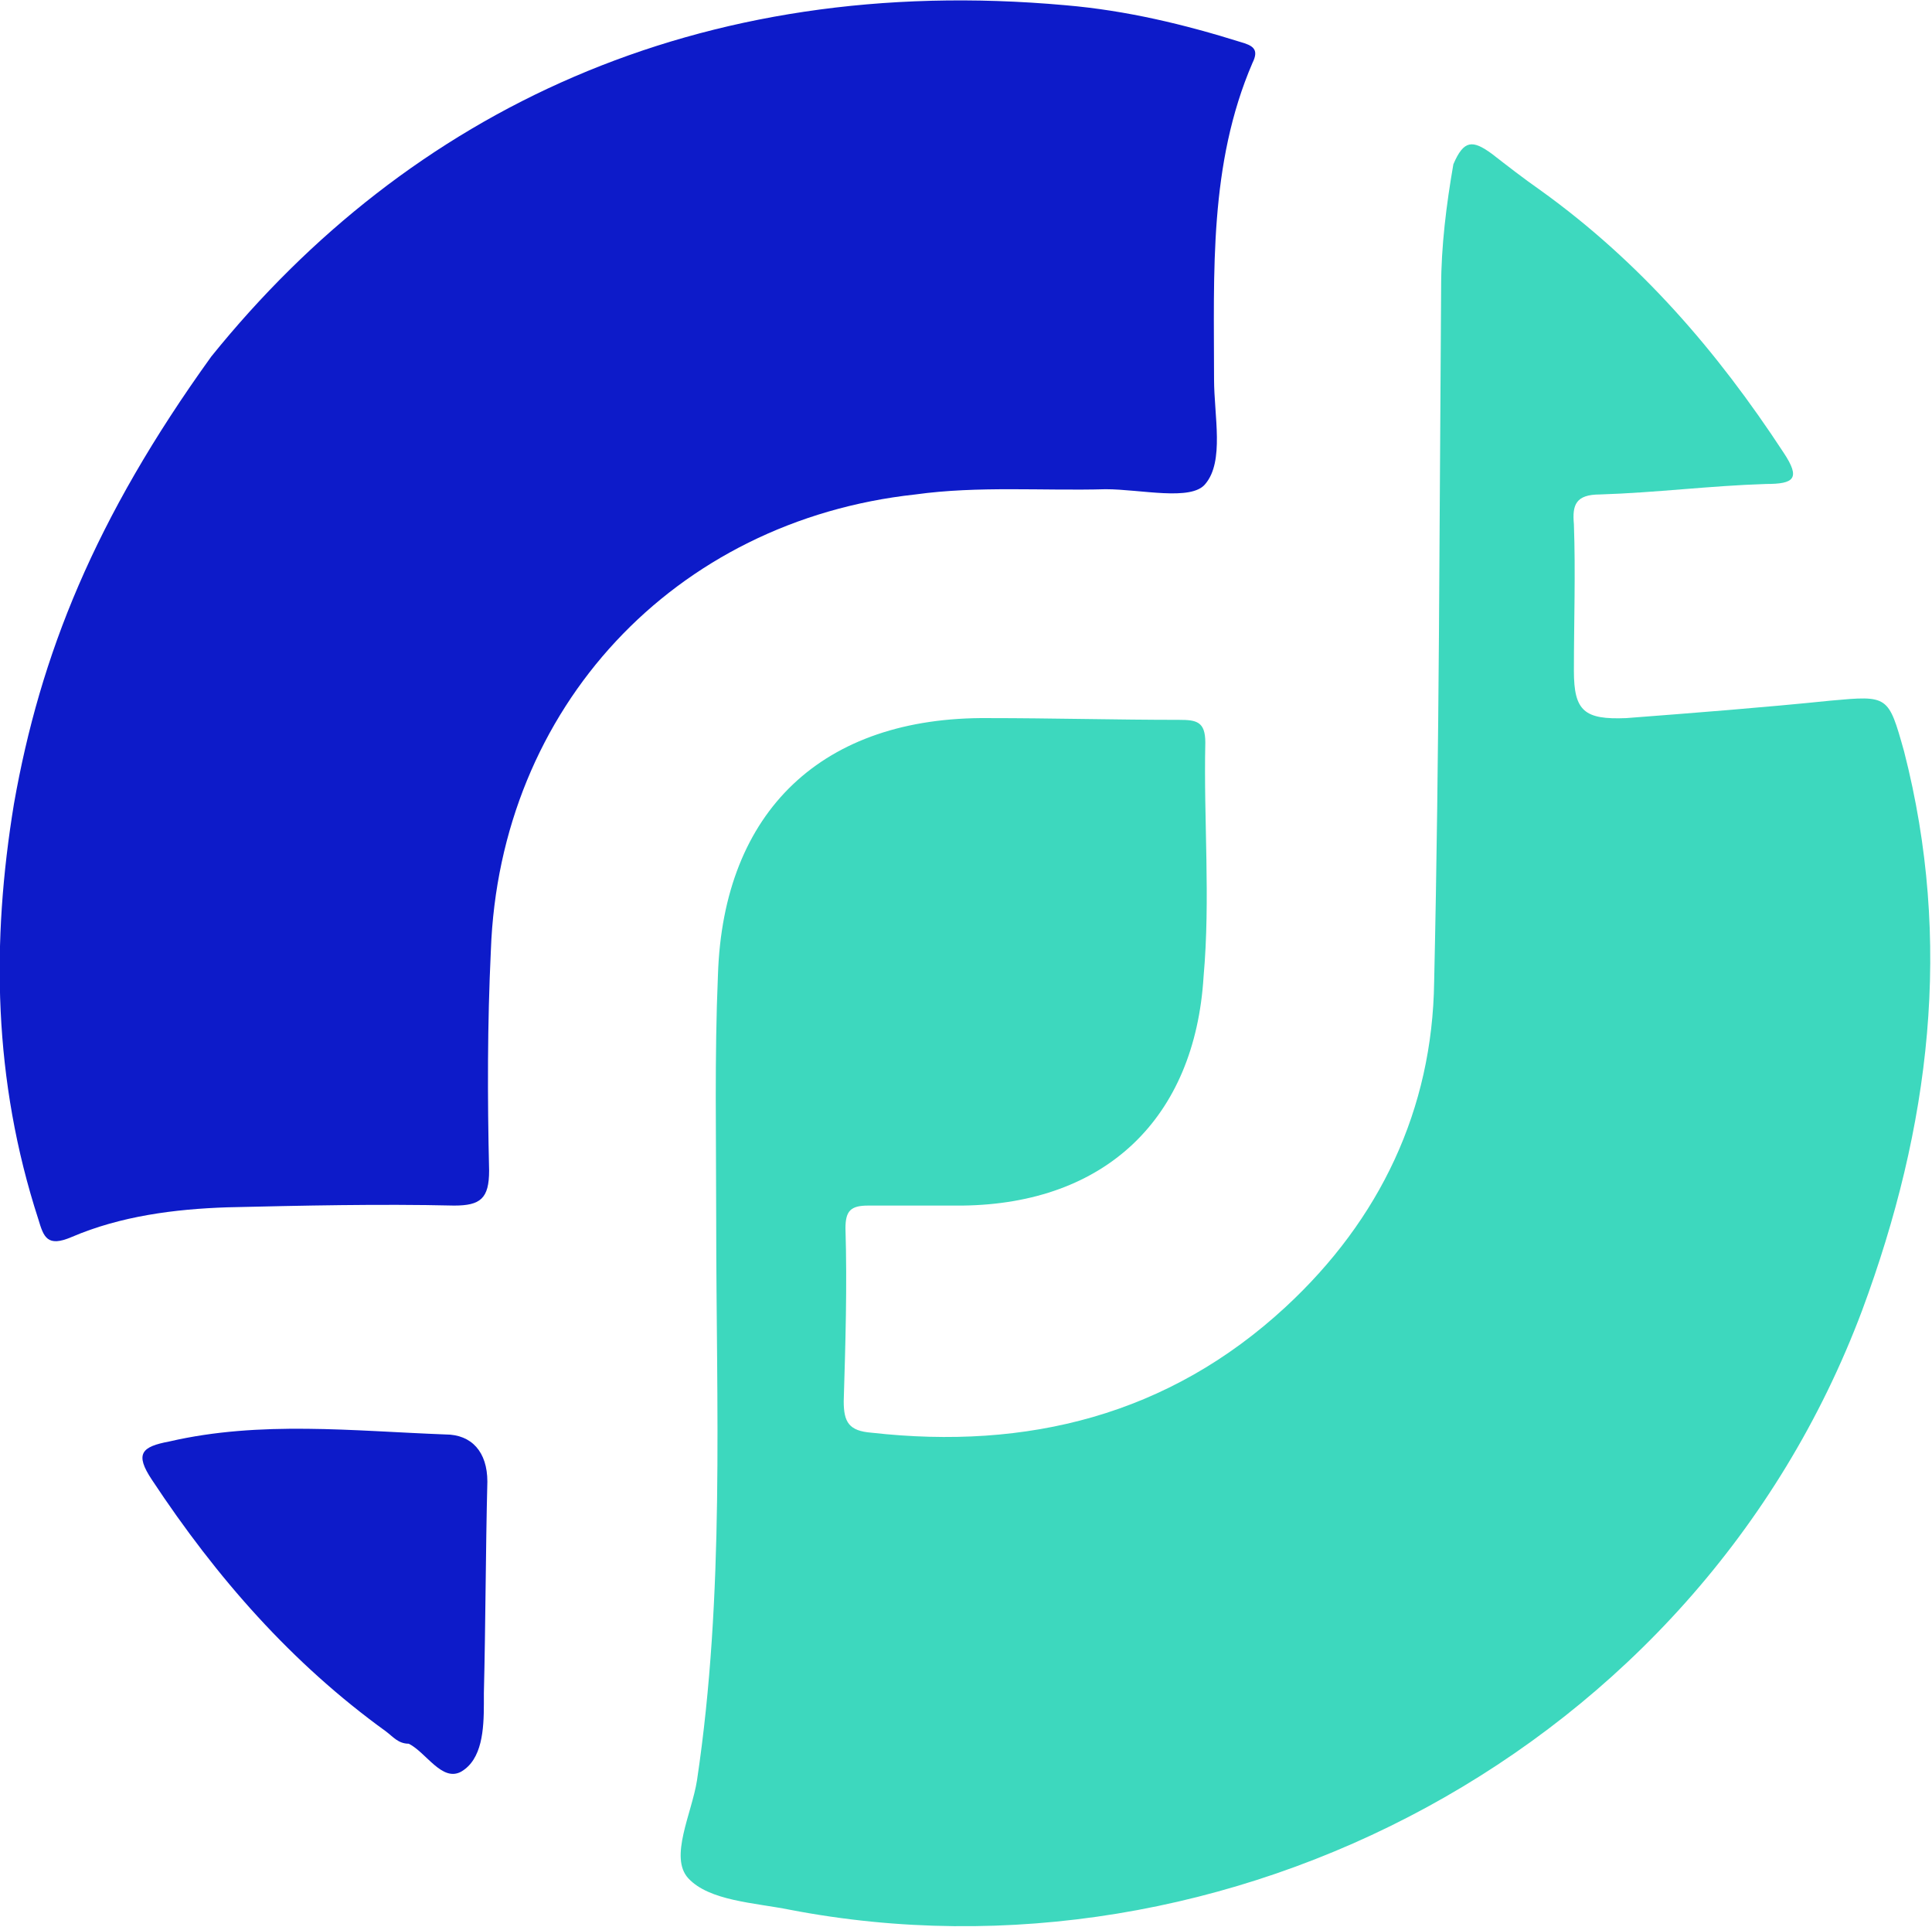
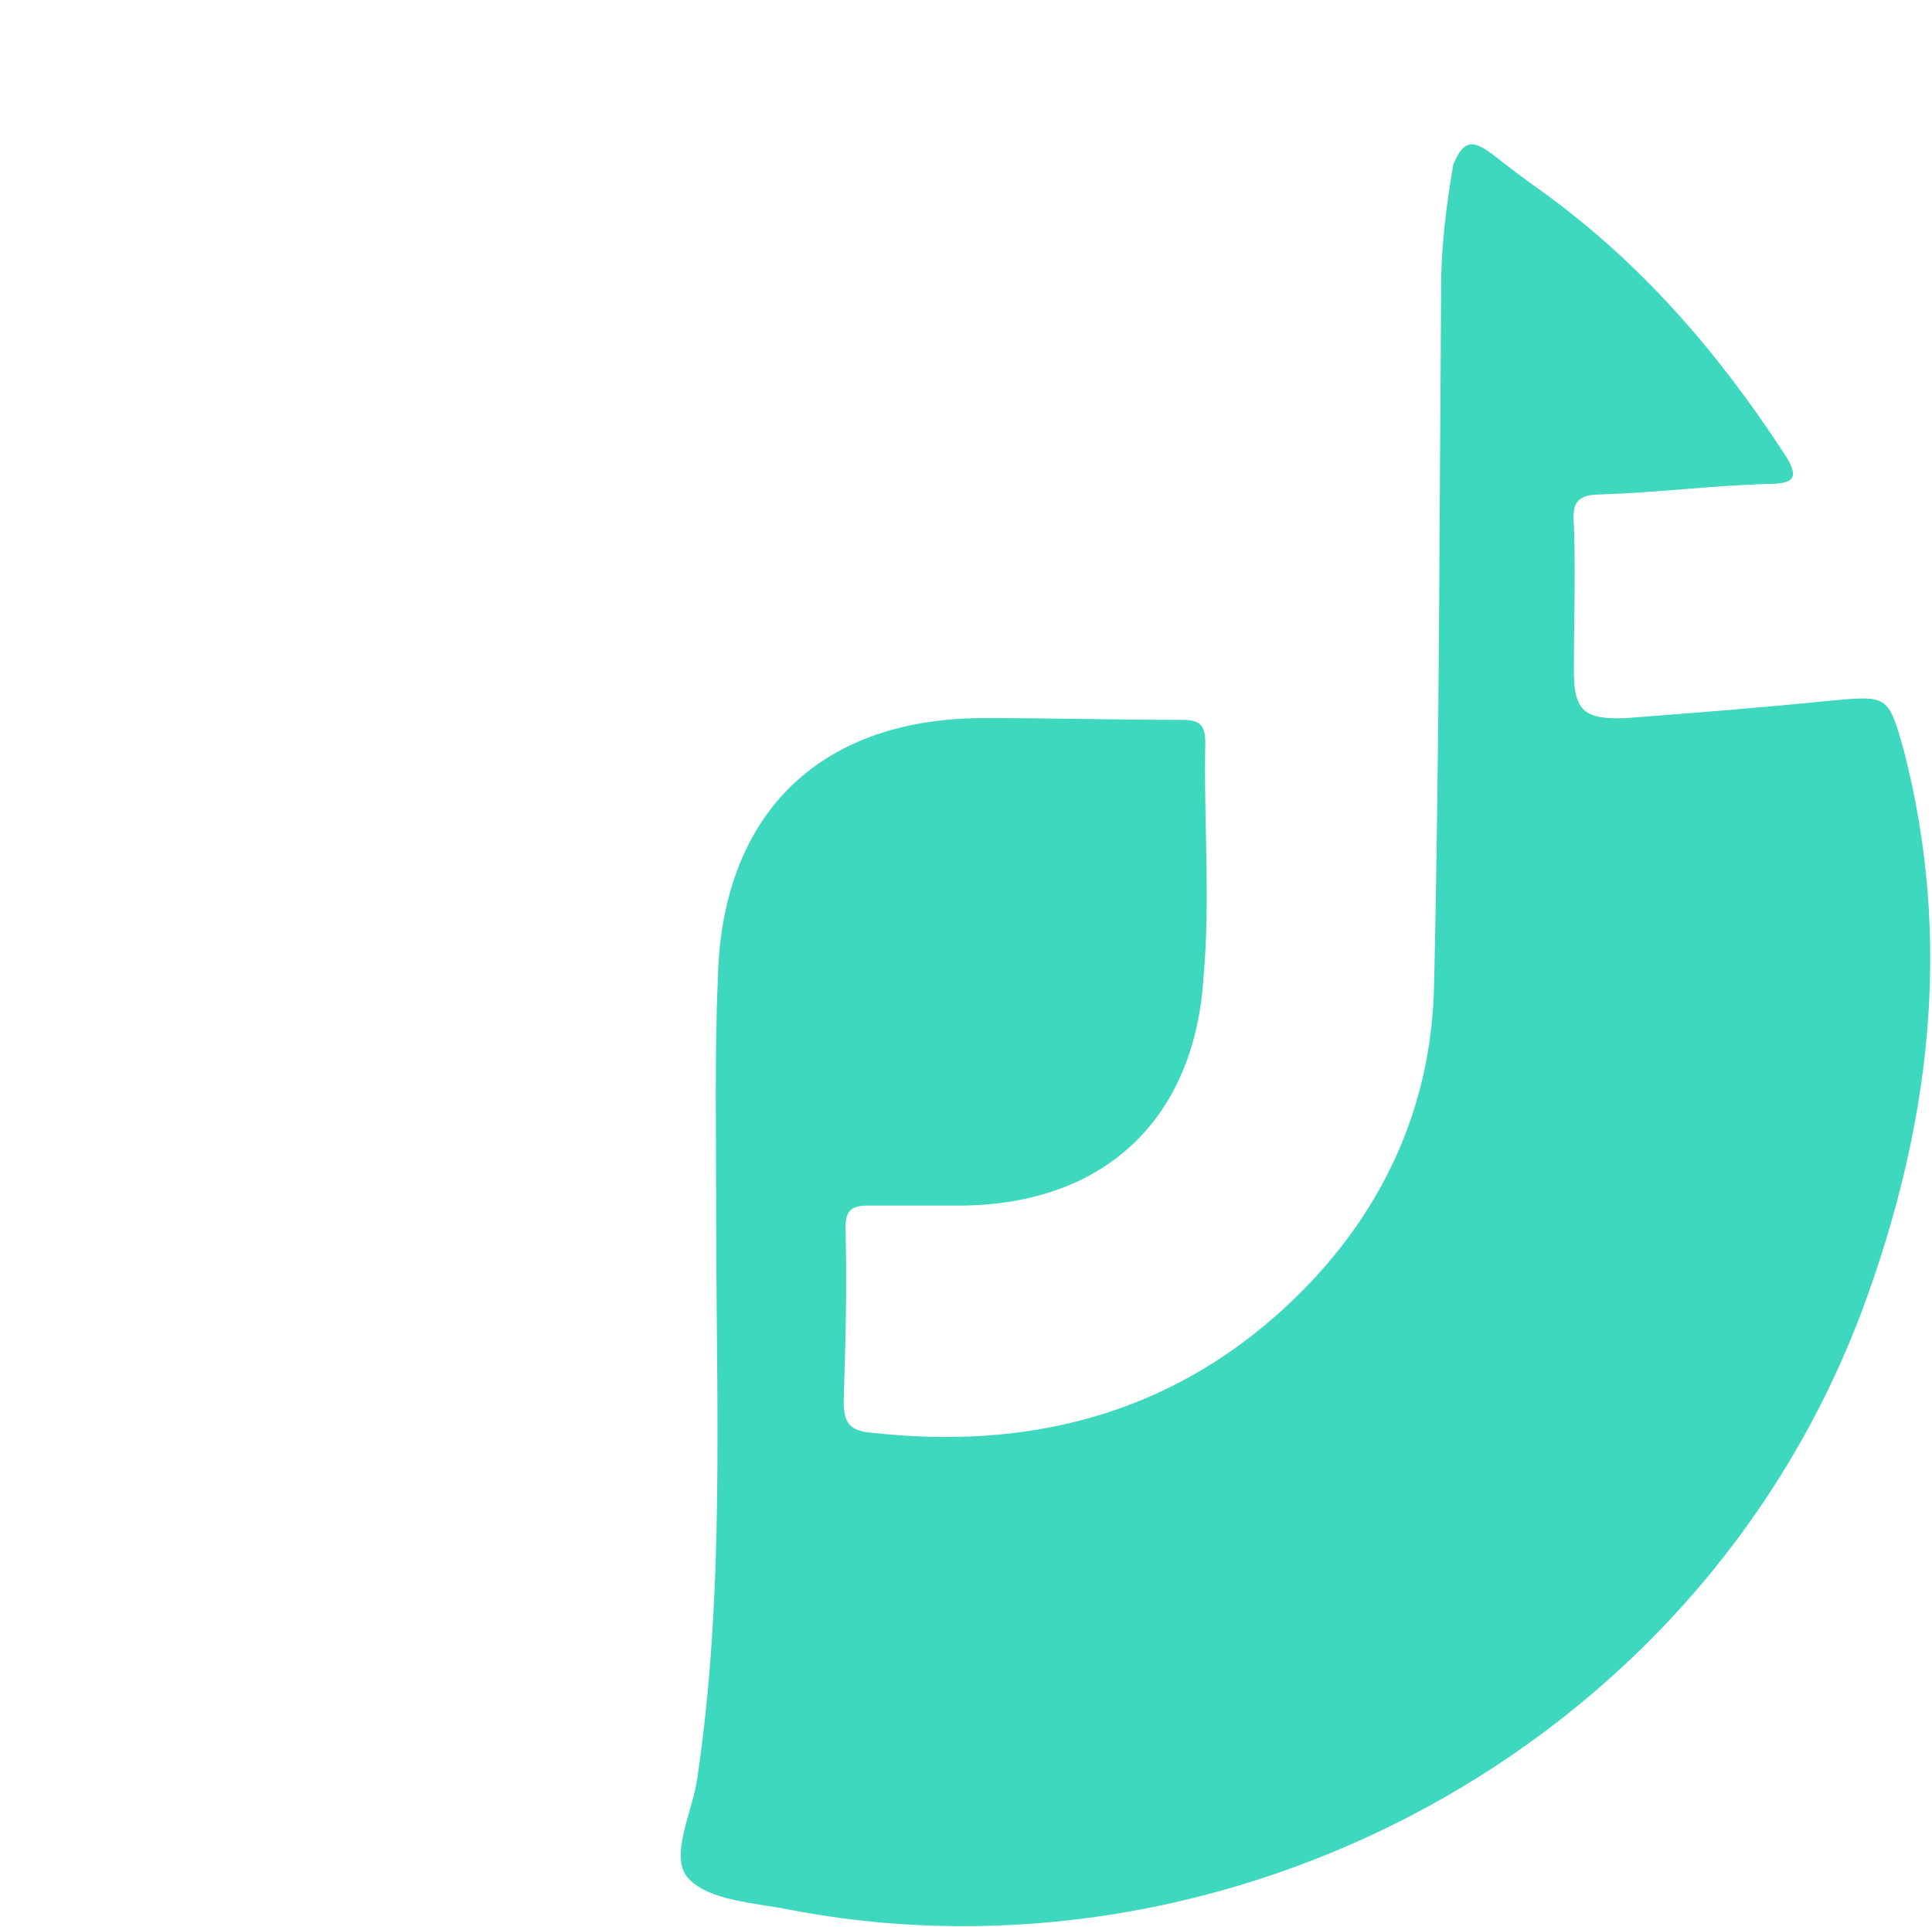
<svg xmlns="http://www.w3.org/2000/svg" id="Capa_2_1_" x="0px" y="0px" viewBox="0 0 110.6 110.3" style="enable-background:new 0 0 110.6 110.3;" xml:space="preserve">
  <style type="text/css">	.st0{fill:#3DD8BE;}	.st1{fill:#0D1BC9;}</style>
  <g id="Capa_1-2">
    <path class="st0" d="M88.2,10.9c5.7,4.1,10.1,9.2,13.9,15c1,1.5,0.6,1.8-1,1.8c-3.2,0.1-6.3,0.5-9.5,0.6c-1.4,0-1.6,0.6-1.5,1.7  c0.1,2.8,0,5.6,0,8.4c0,2.3,0.6,2.8,3,2.7c3.9-0.3,7.8-0.6,11.7-1c3.3-0.3,3.3-0.3,4.2,2.9c2.8,10.9,1.5,21.5-2.4,32  c-9.5,25.3-36.5,39.1-61.4,34.3c-2-0.4-4.6-0.5-5.8-1.8c-1.1-1.2,0.2-3.7,0.5-5.6c1.6-10.7,1.1-21.4,1.1-32.1c0-4.7-0.1-9.3,0.1-14  c0.3-9.4,6-14.8,15.5-14.7c3.6,0,7.3,0.1,10.9,0.1c1,0,1.5,0.1,1.5,1.3c-0.1,4.5,0.3,8.9-0.1,13.4c-0.5,8.1-5.6,13-13.8,13.1  c-1.8,0-3.6,0-5.4,0c-1,0-1.3,0.3-1.3,1.3c0.1,3.3,0,6.6-0.1,9.9c0,1.2,0.3,1.7,1.6,1.8c8.9,1,17-1,23.7-7.2  c5.4-5,8.4-11.3,8.5-18.6c0.3-13.3,0.3-26.5,0.4-39.8c0-2.3,0.3-4.7,0.7-7C83.8,8,84.3,8,85.4,8.8C86.3,9.5,87.2,10.2,88.2,10.9  L88.2,10.9z" />
-     <path class="st1" d="M12.1,20.4C23.4,6.4,39.9-1.6,61,0.3c3.5,0.3,6.8,1.1,10,2.1c0.7,0.2,1.1,0.4,0.7,1.2  c-2.5,5.8-2.2,12-2.2,18.1c0,2.1,0.6,4.7-0.5,6c-0.8,1-3.7,0.3-5.7,0.3c-3.6,0.1-7.3-0.2-10.9,0.3c-13.8,1.5-23.8,12.2-24.3,26.1  c-0.2,4.2-0.2,8.4-0.1,12.6c0,1.6-0.5,2-2,2c-4.3-0.1-8.7,0-13,0.1c-3,0.1-6.1,0.5-8.9,1.7c-1.4,0.6-1.6,0-1.9-1  C-0.4,61.8-0.5,53.9,0.8,46C2.3,37.5,5.4,29.7,12.1,20.4z" />
-     <path class="st1" d="M22.1,99.1c-5.4-3.9-9.7-8.8-13.4-14.4c-1-1.5-0.6-1.9,1-2.2c5.2-1.2,10.5-0.6,15.8-0.4c1.5,0,2.4,1,2.4,2.7  c-0.1,4-0.1,8.1-0.2,12.1c0,0.2,0,0.4,0,0.6c0,1.5-0.1,3.2-1.3,3.9c-1.1,0.6-2-1.1-3-1.6C22.8,99.8,22.5,99.4,22.1,99.1L22.1,99.1z  " />
  </g>
</svg>